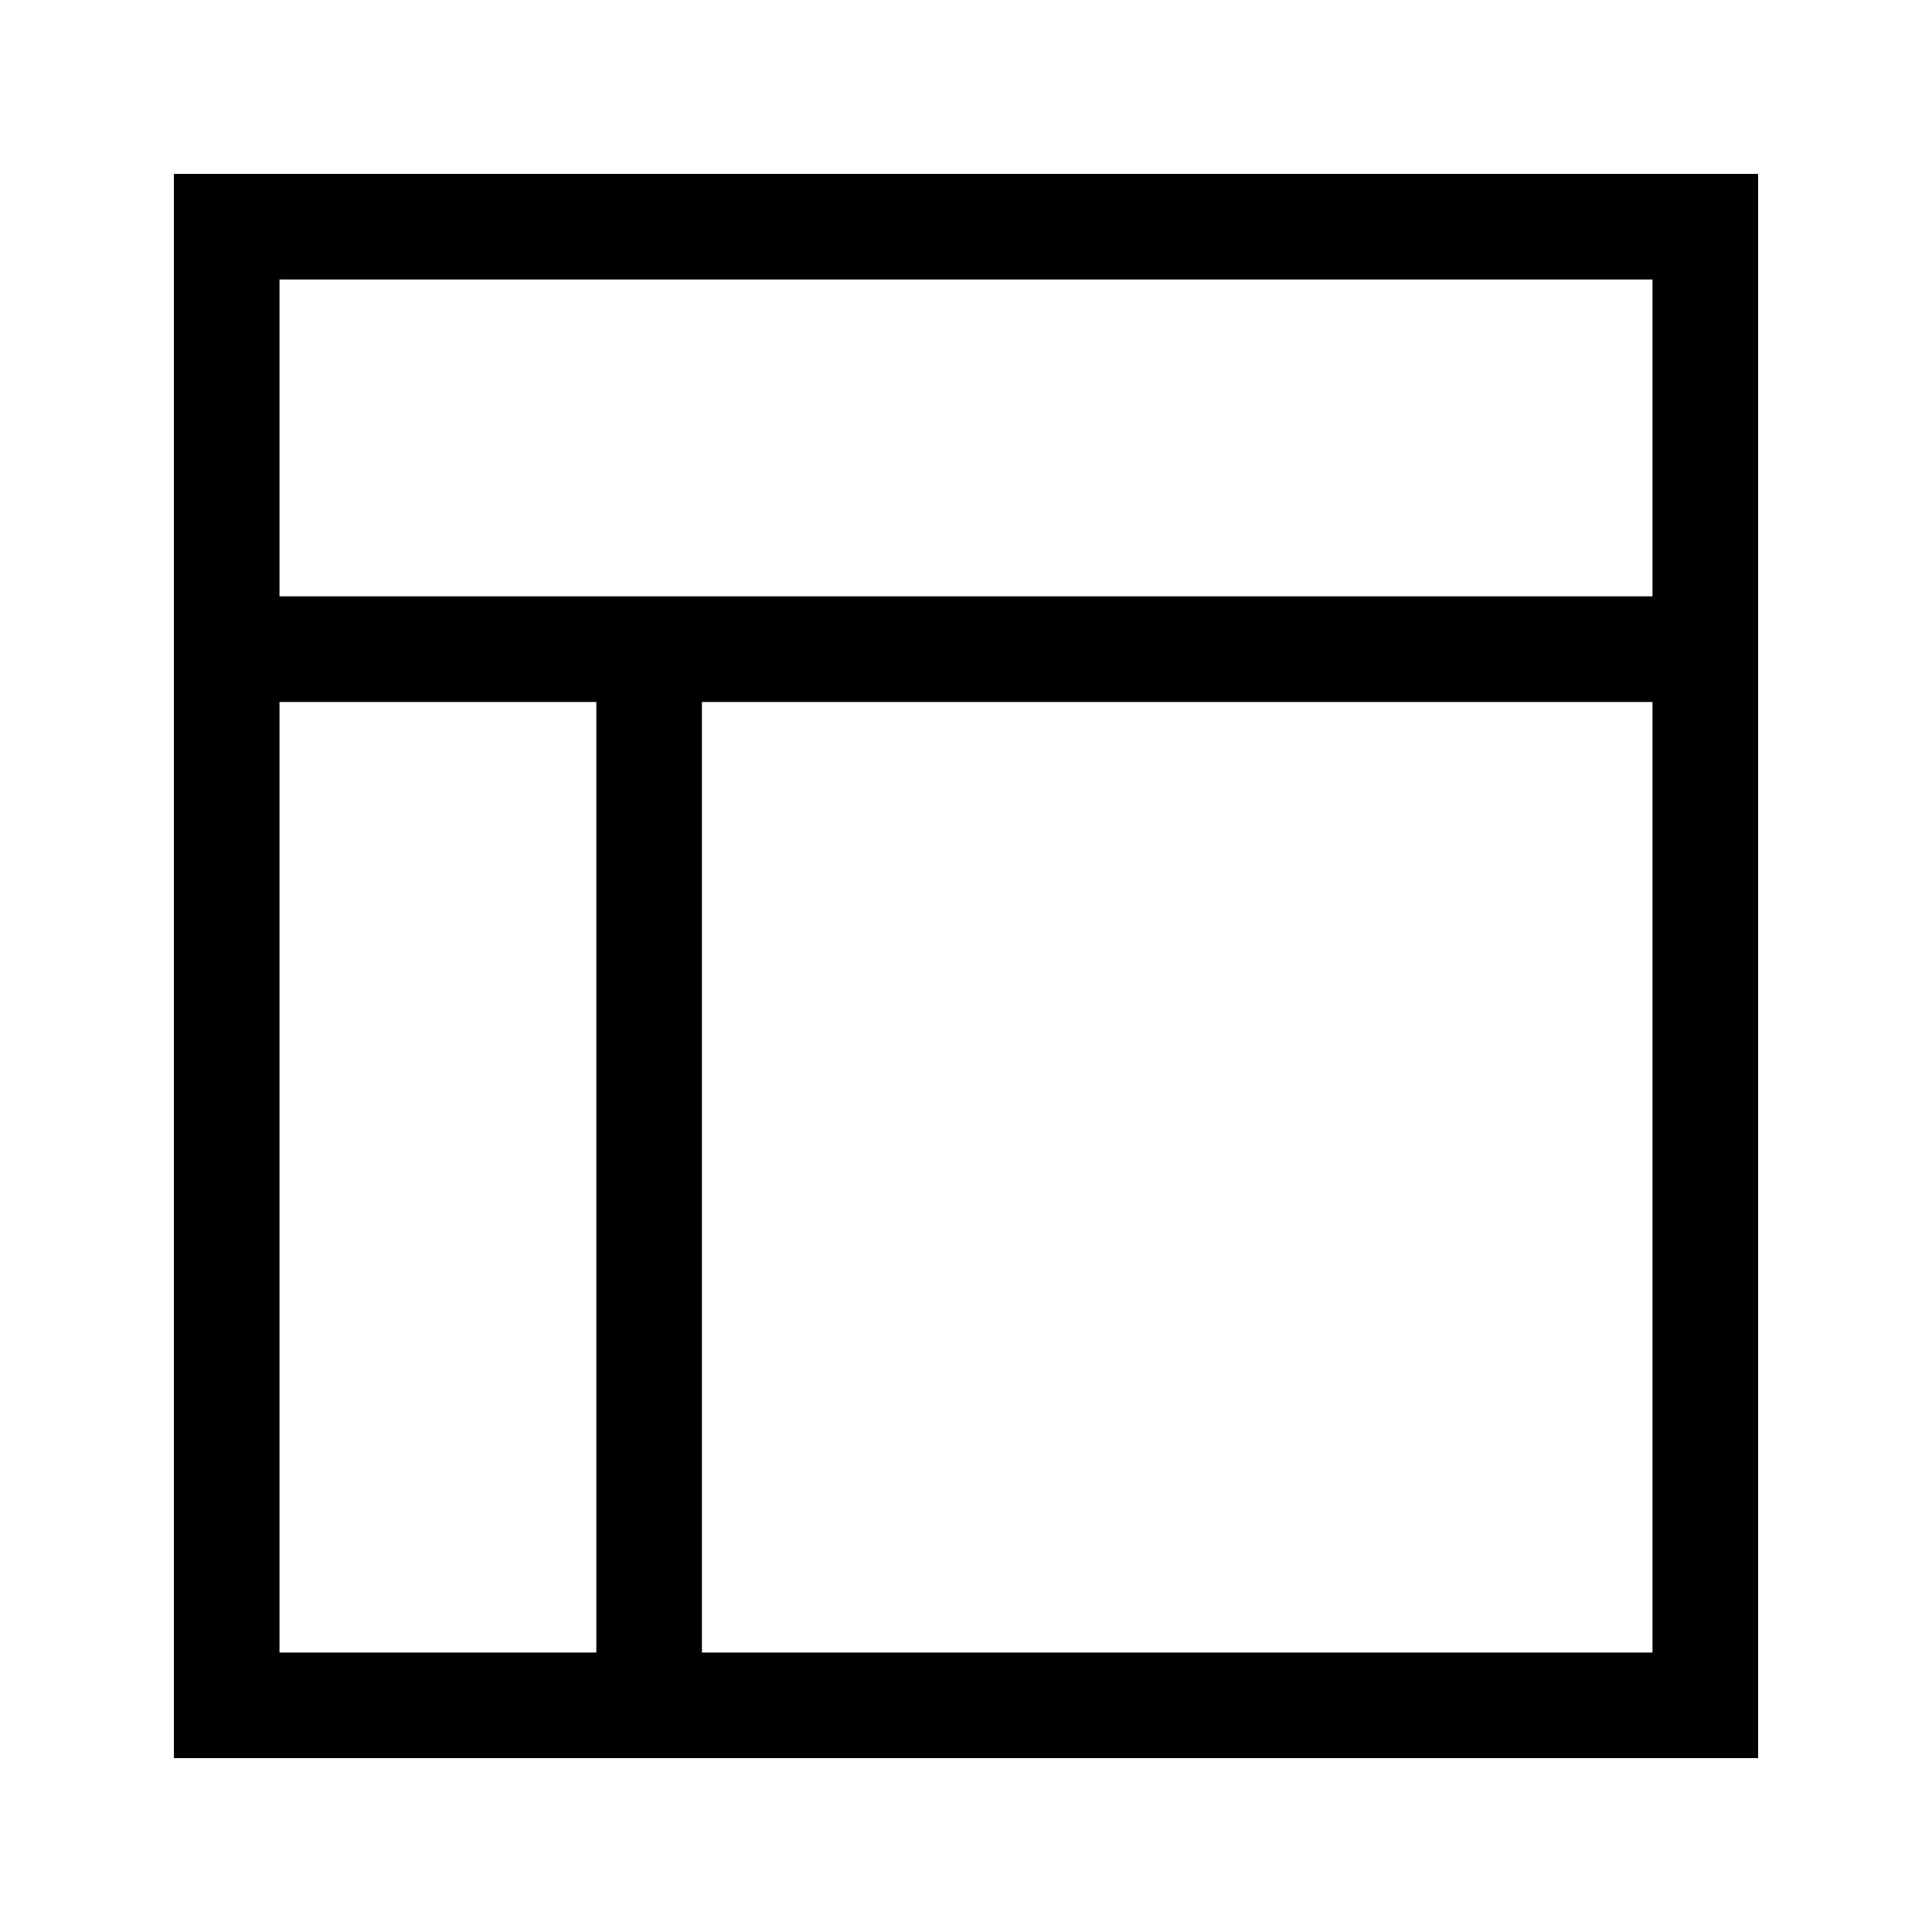
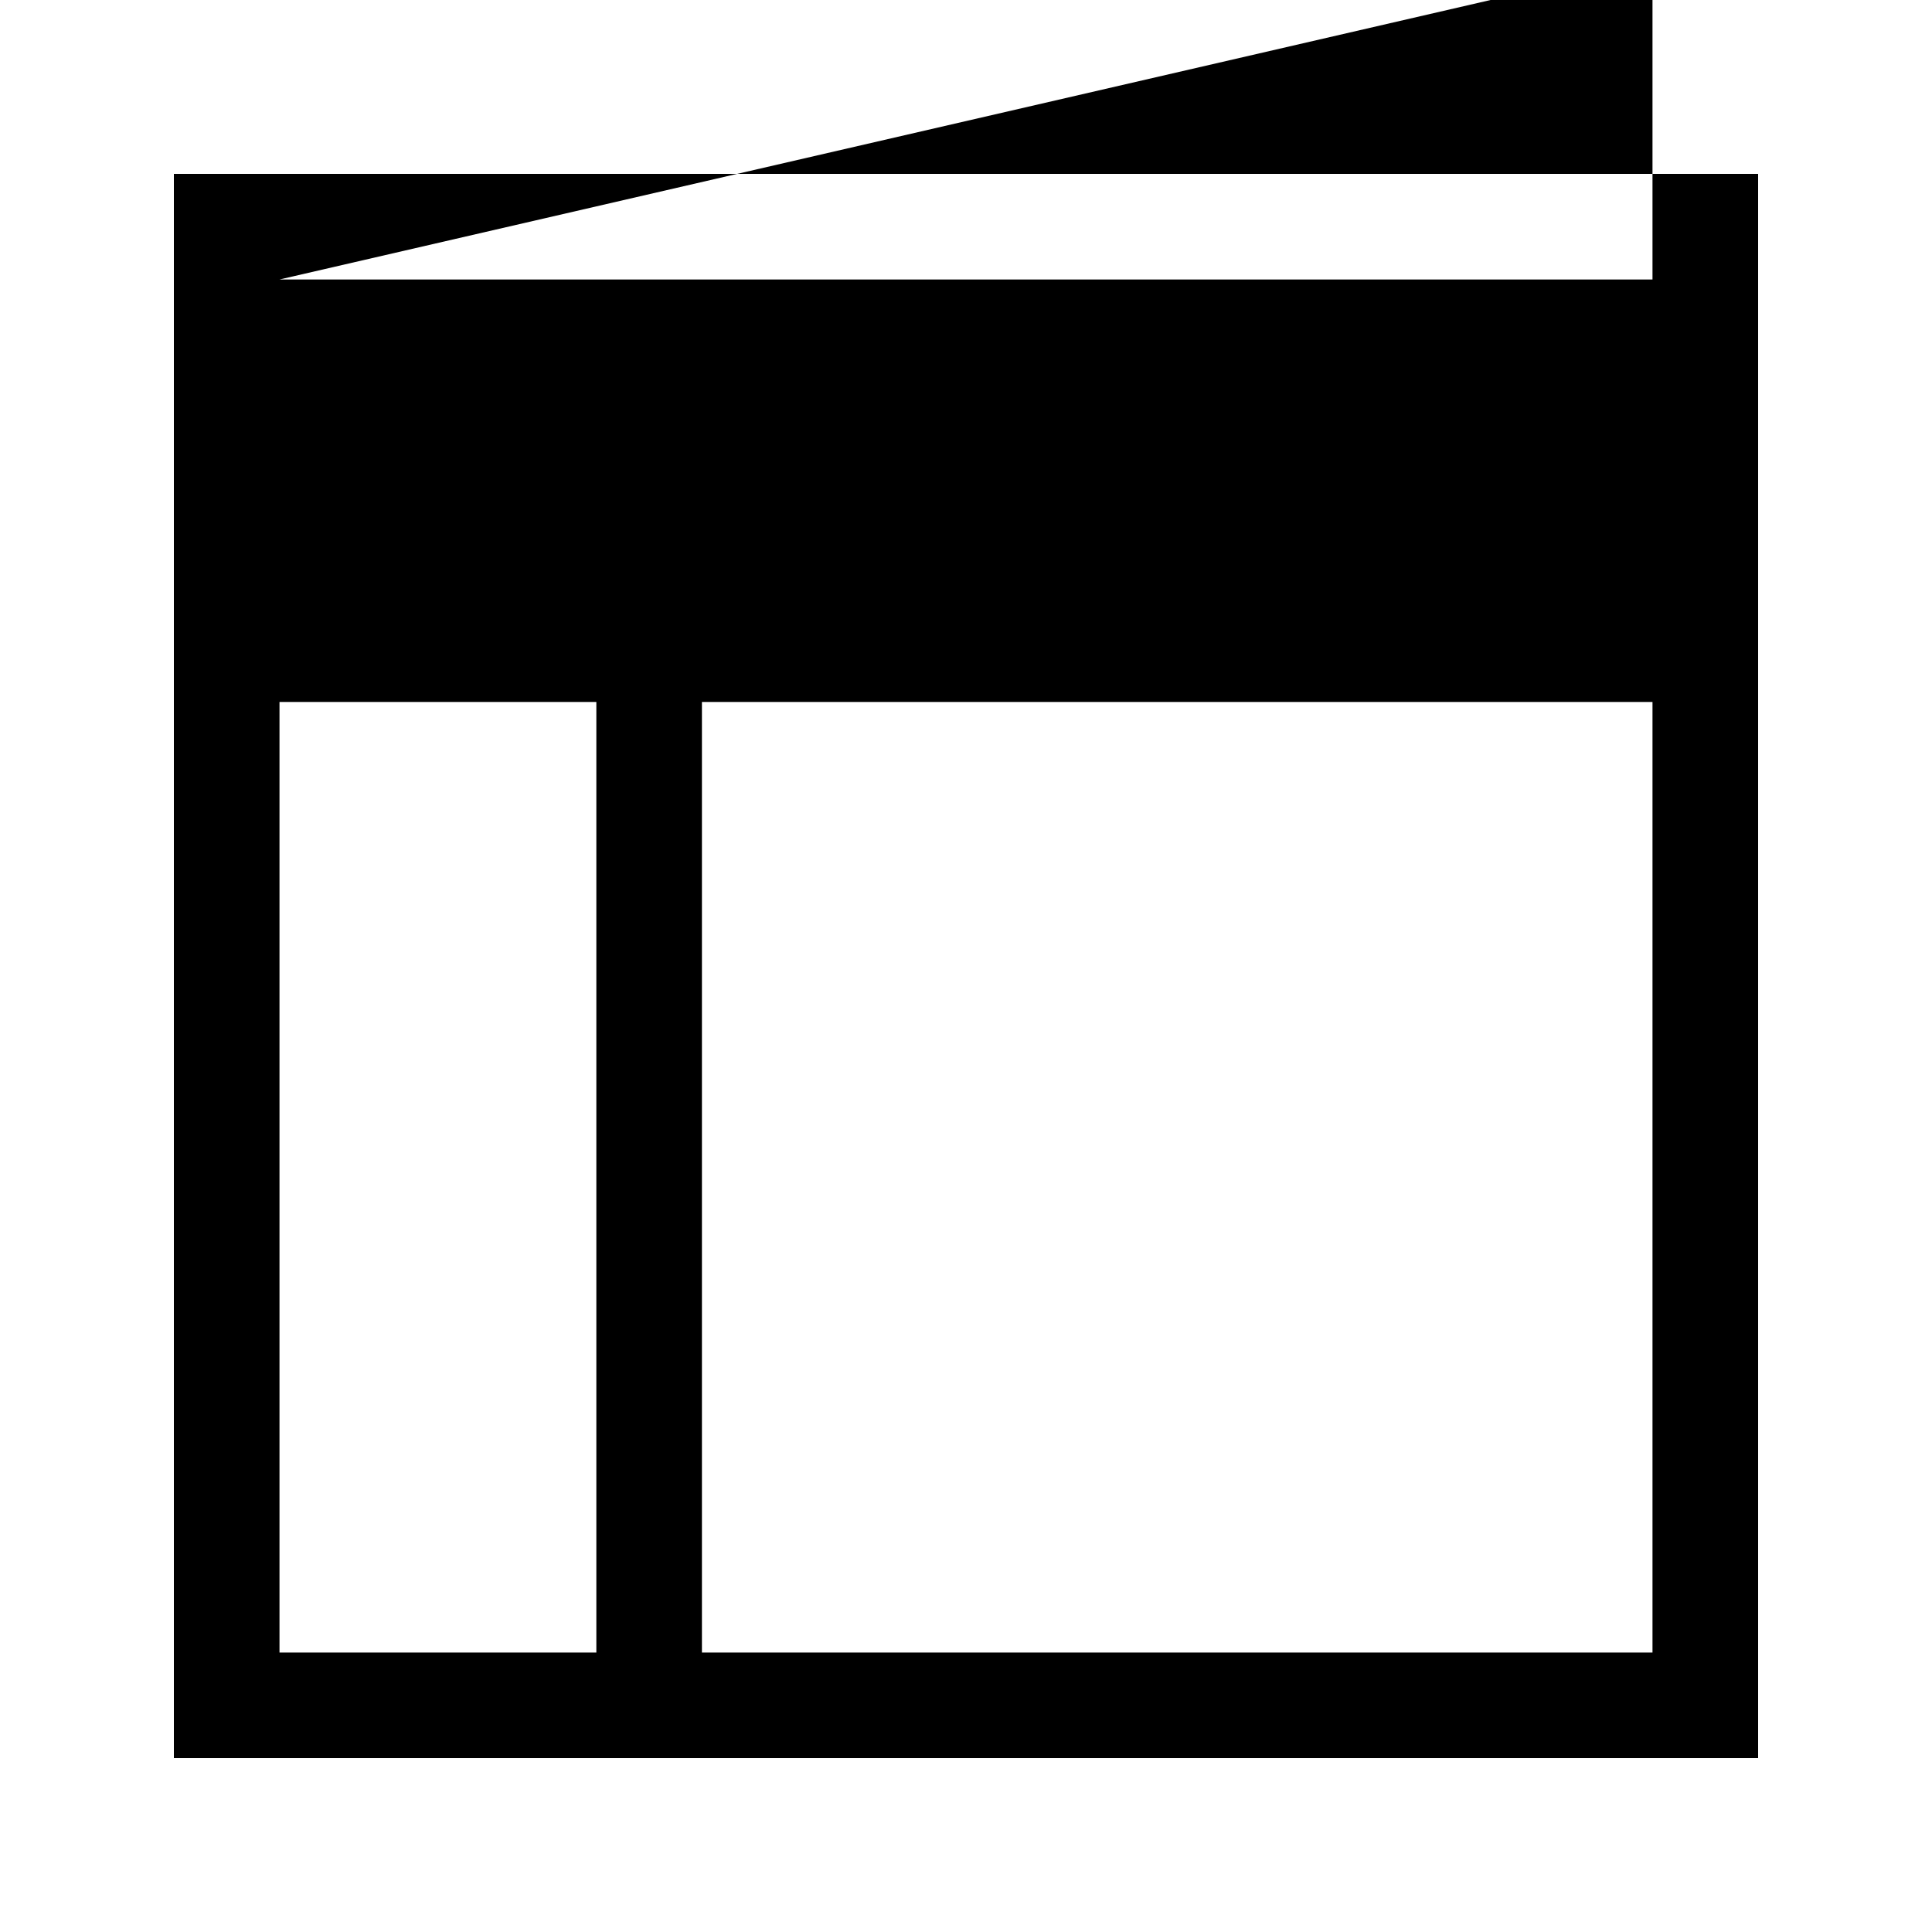
<svg xmlns="http://www.w3.org/2000/svg" fill="#000000" width="800px" height="800px" version="1.1" viewBox="144 144 512 512">
-   <path d="m190.08 190.08h419.84v419.84h-419.84zm27.988 27.988v83.969h363.86v-83.969zm363.86 111.96h-251.91v251.91h251.91zm-279.89 251.91v-251.91h-83.969v251.91z" fill-rule="evenodd" />
+   <path d="m190.08 190.08h419.84v419.84h-419.84zm27.988 27.988h363.86v-83.969zm363.86 111.96h-251.91v251.91h251.91zm-279.89 251.91v-251.91h-83.969v251.91z" fill-rule="evenodd" />
</svg>